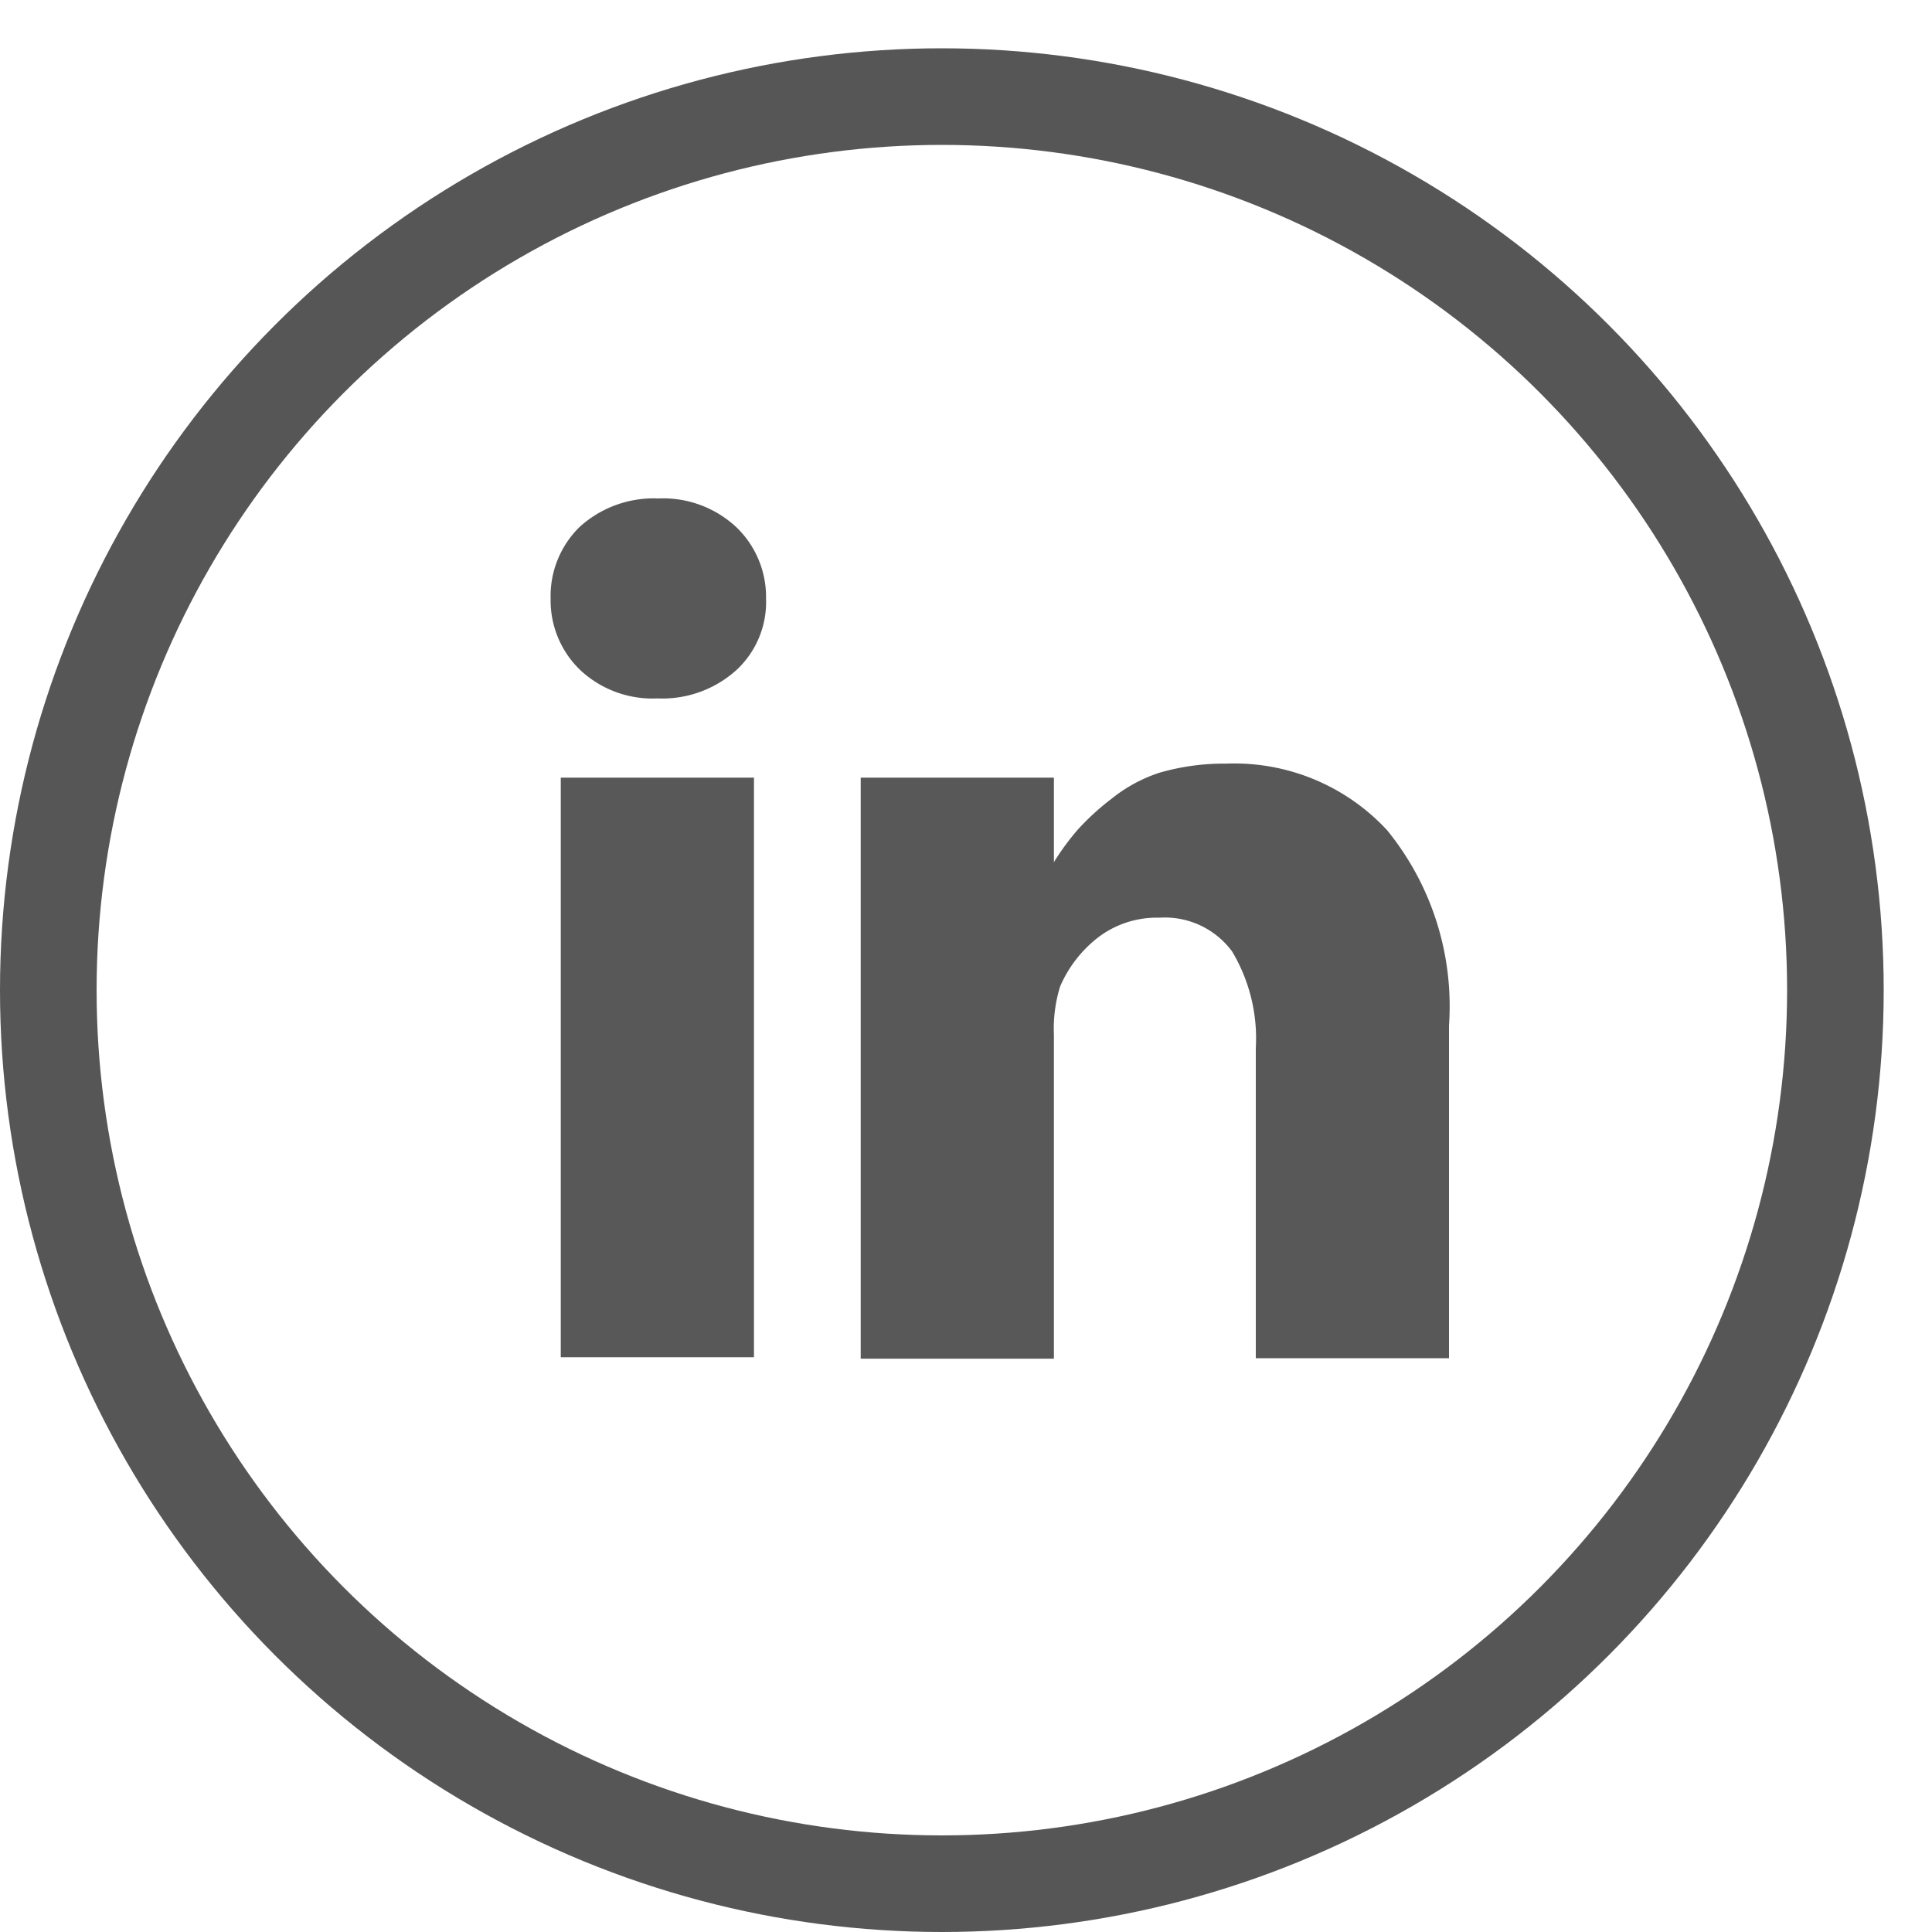
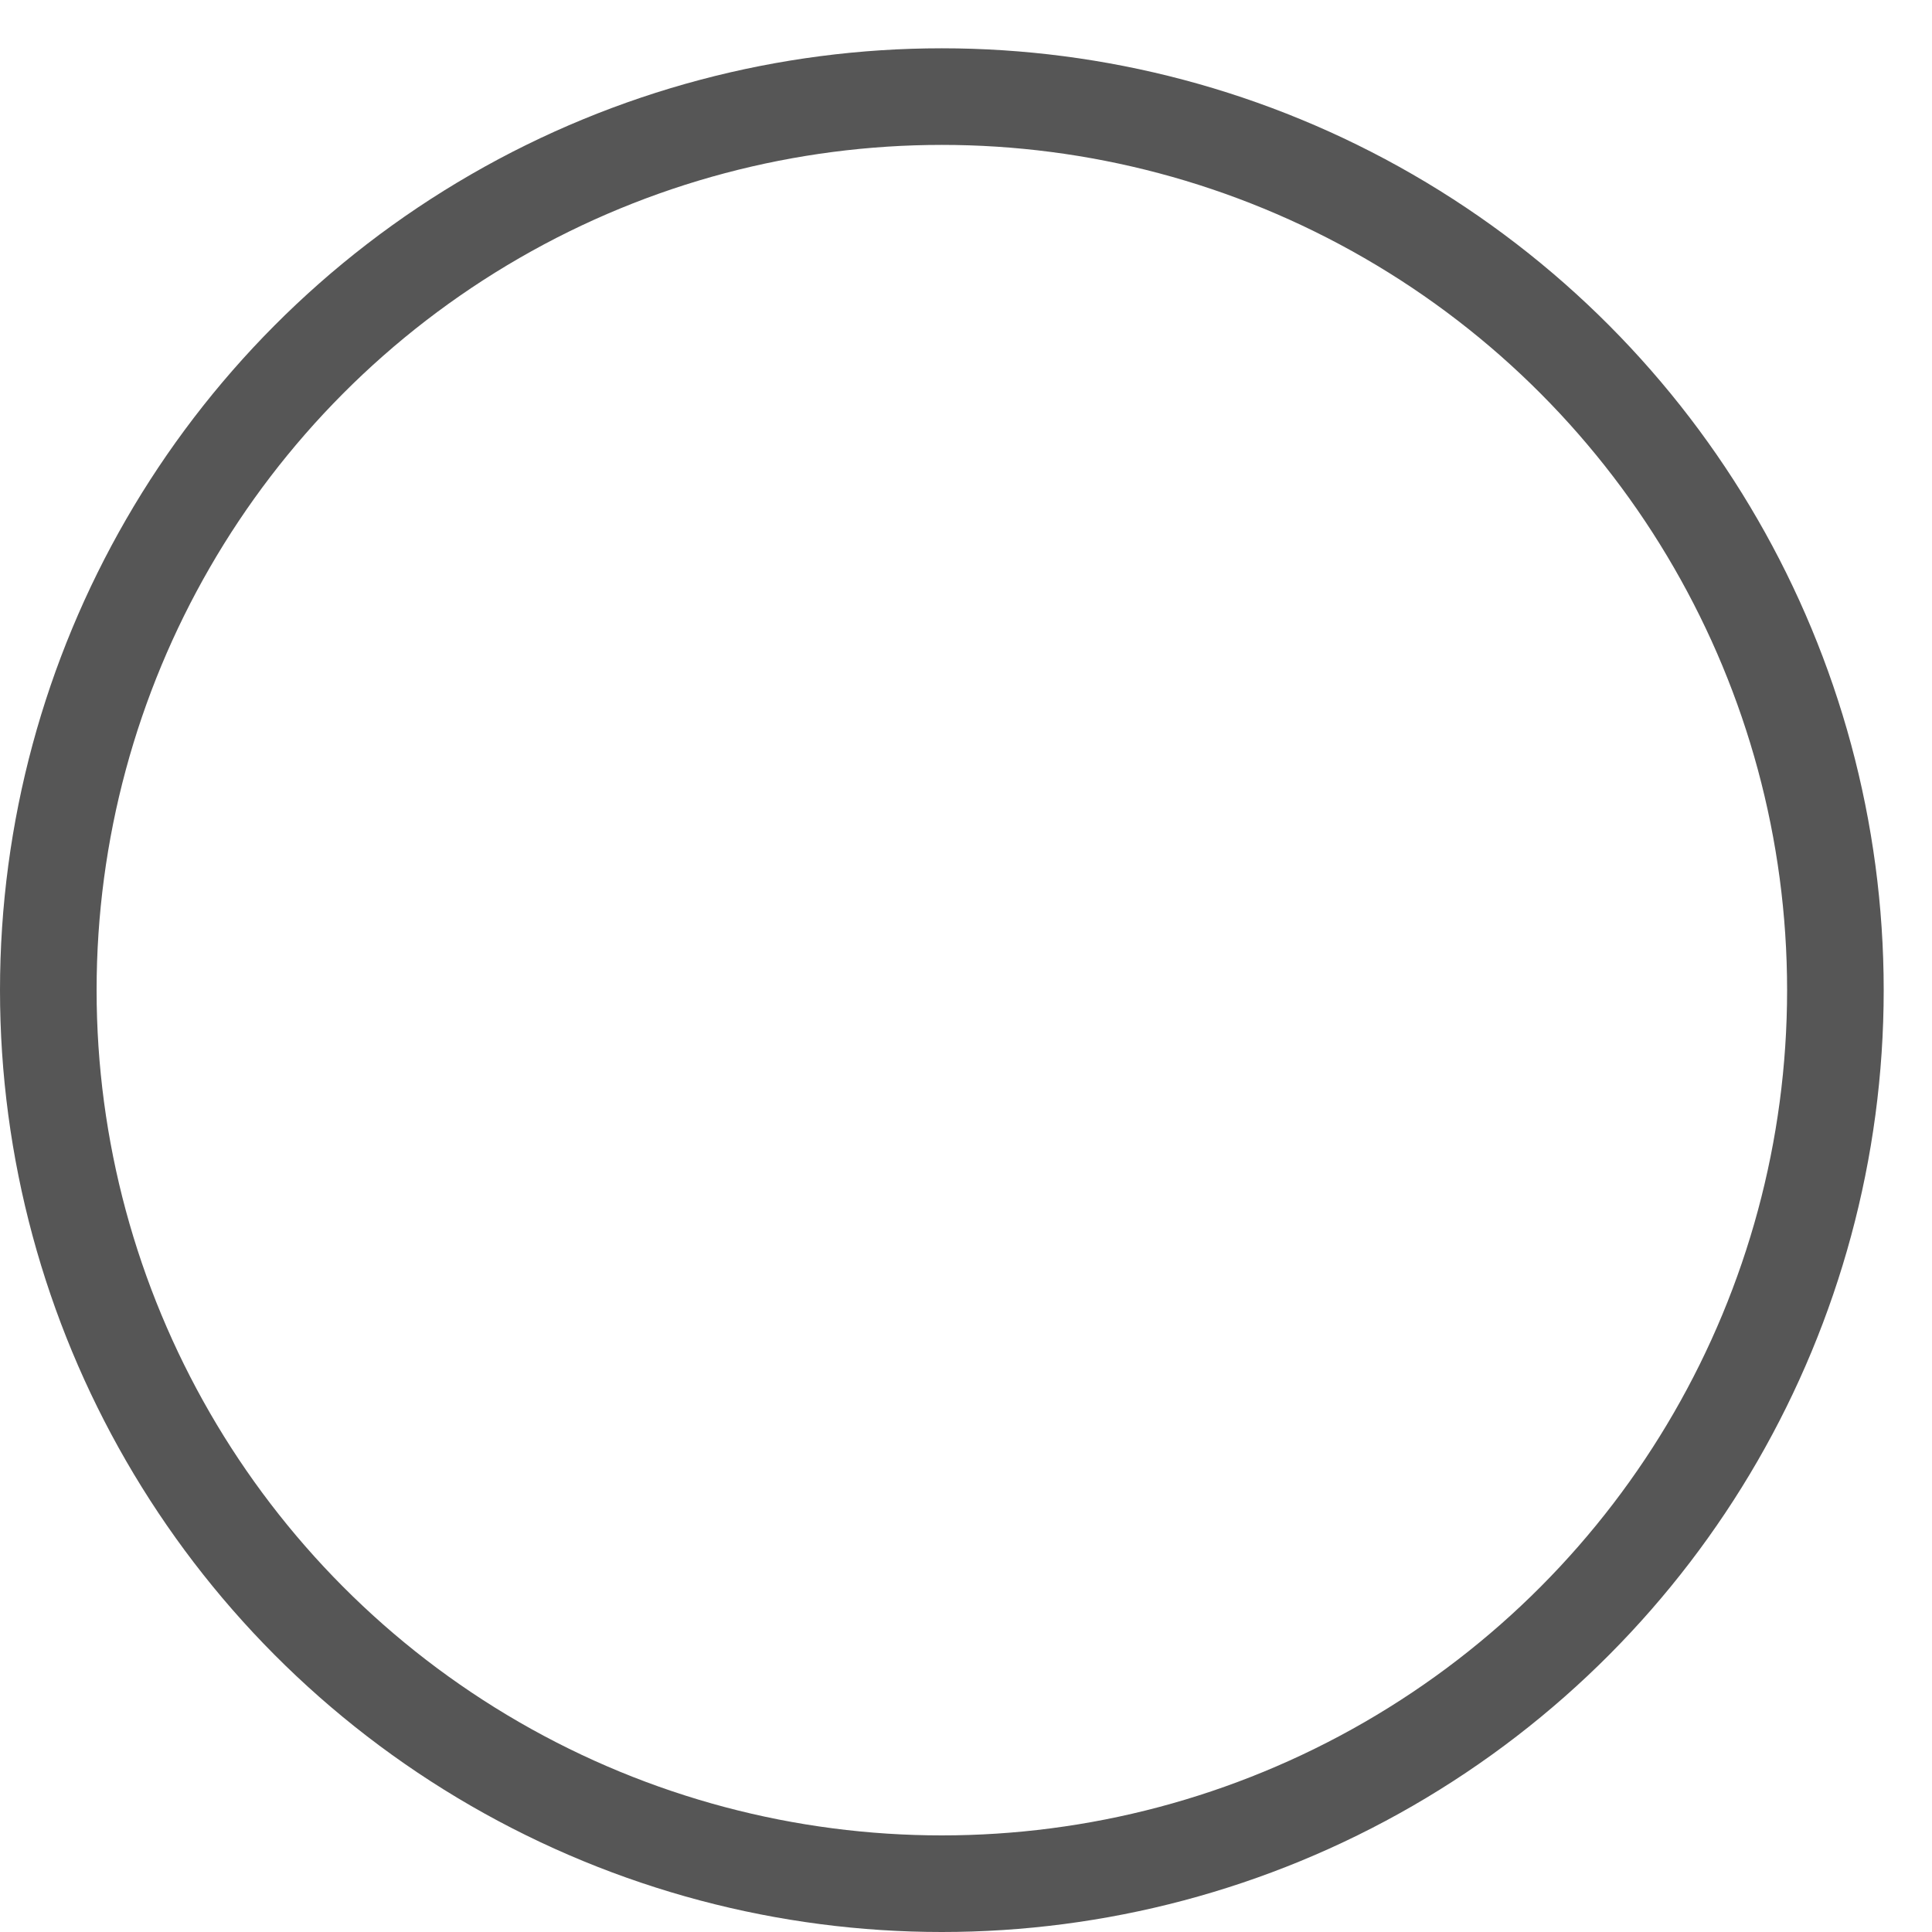
<svg xmlns="http://www.w3.org/2000/svg" id="Laag_1" data-name="Laag 1" viewBox="0 0 40 40">
  <defs>
    <style>.cls-1{fill:none;stroke:#565656;stroke-miterlimit:10;stroke-width:2px;}.cls-2{fill:#585858;}</style>
  </defs>
  <title>linkedin</title>
  <circle class="cls-1" cx="19.5" cy="20.5" r="18.5" />
-   <path class="cls-2" d="M15.86,12.39a1.92,1.92,0,0,1-.61,1.48,2.29,2.29,0,0,1-1.64.59h0a2.19,2.19,0,0,1-1.6-.59,2,2,0,0,1-.61-1.48A2,2,0,0,1,12,10.91a2.28,2.28,0,0,1,1.63-.59,2.22,2.22,0,0,1,1.61.59A2,2,0,0,1,15.86,12.39Zm-.25,3.71v12h-4v-12ZM30,21.23v6.89H26V21.7a3.51,3.51,0,0,0-.49-2A1.73,1.73,0,0,0,24,19a2,2,0,0,0-1.28.42,2.58,2.58,0,0,0-.77,1,2.94,2.94,0,0,0-.13,1v6.71h-4q0-4.84,0-7.85t0-3.59V16.1h4v1.75h0a5.26,5.26,0,0,1,.5-.68,5.2,5.2,0,0,1,.69-.63A3.14,3.14,0,0,1,24,16a4.8,4.8,0,0,1,1.39-.19,4.31,4.31,0,0,1,3.33,1.38A5.77,5.77,0,0,1,30,21.23Z" />
</svg>